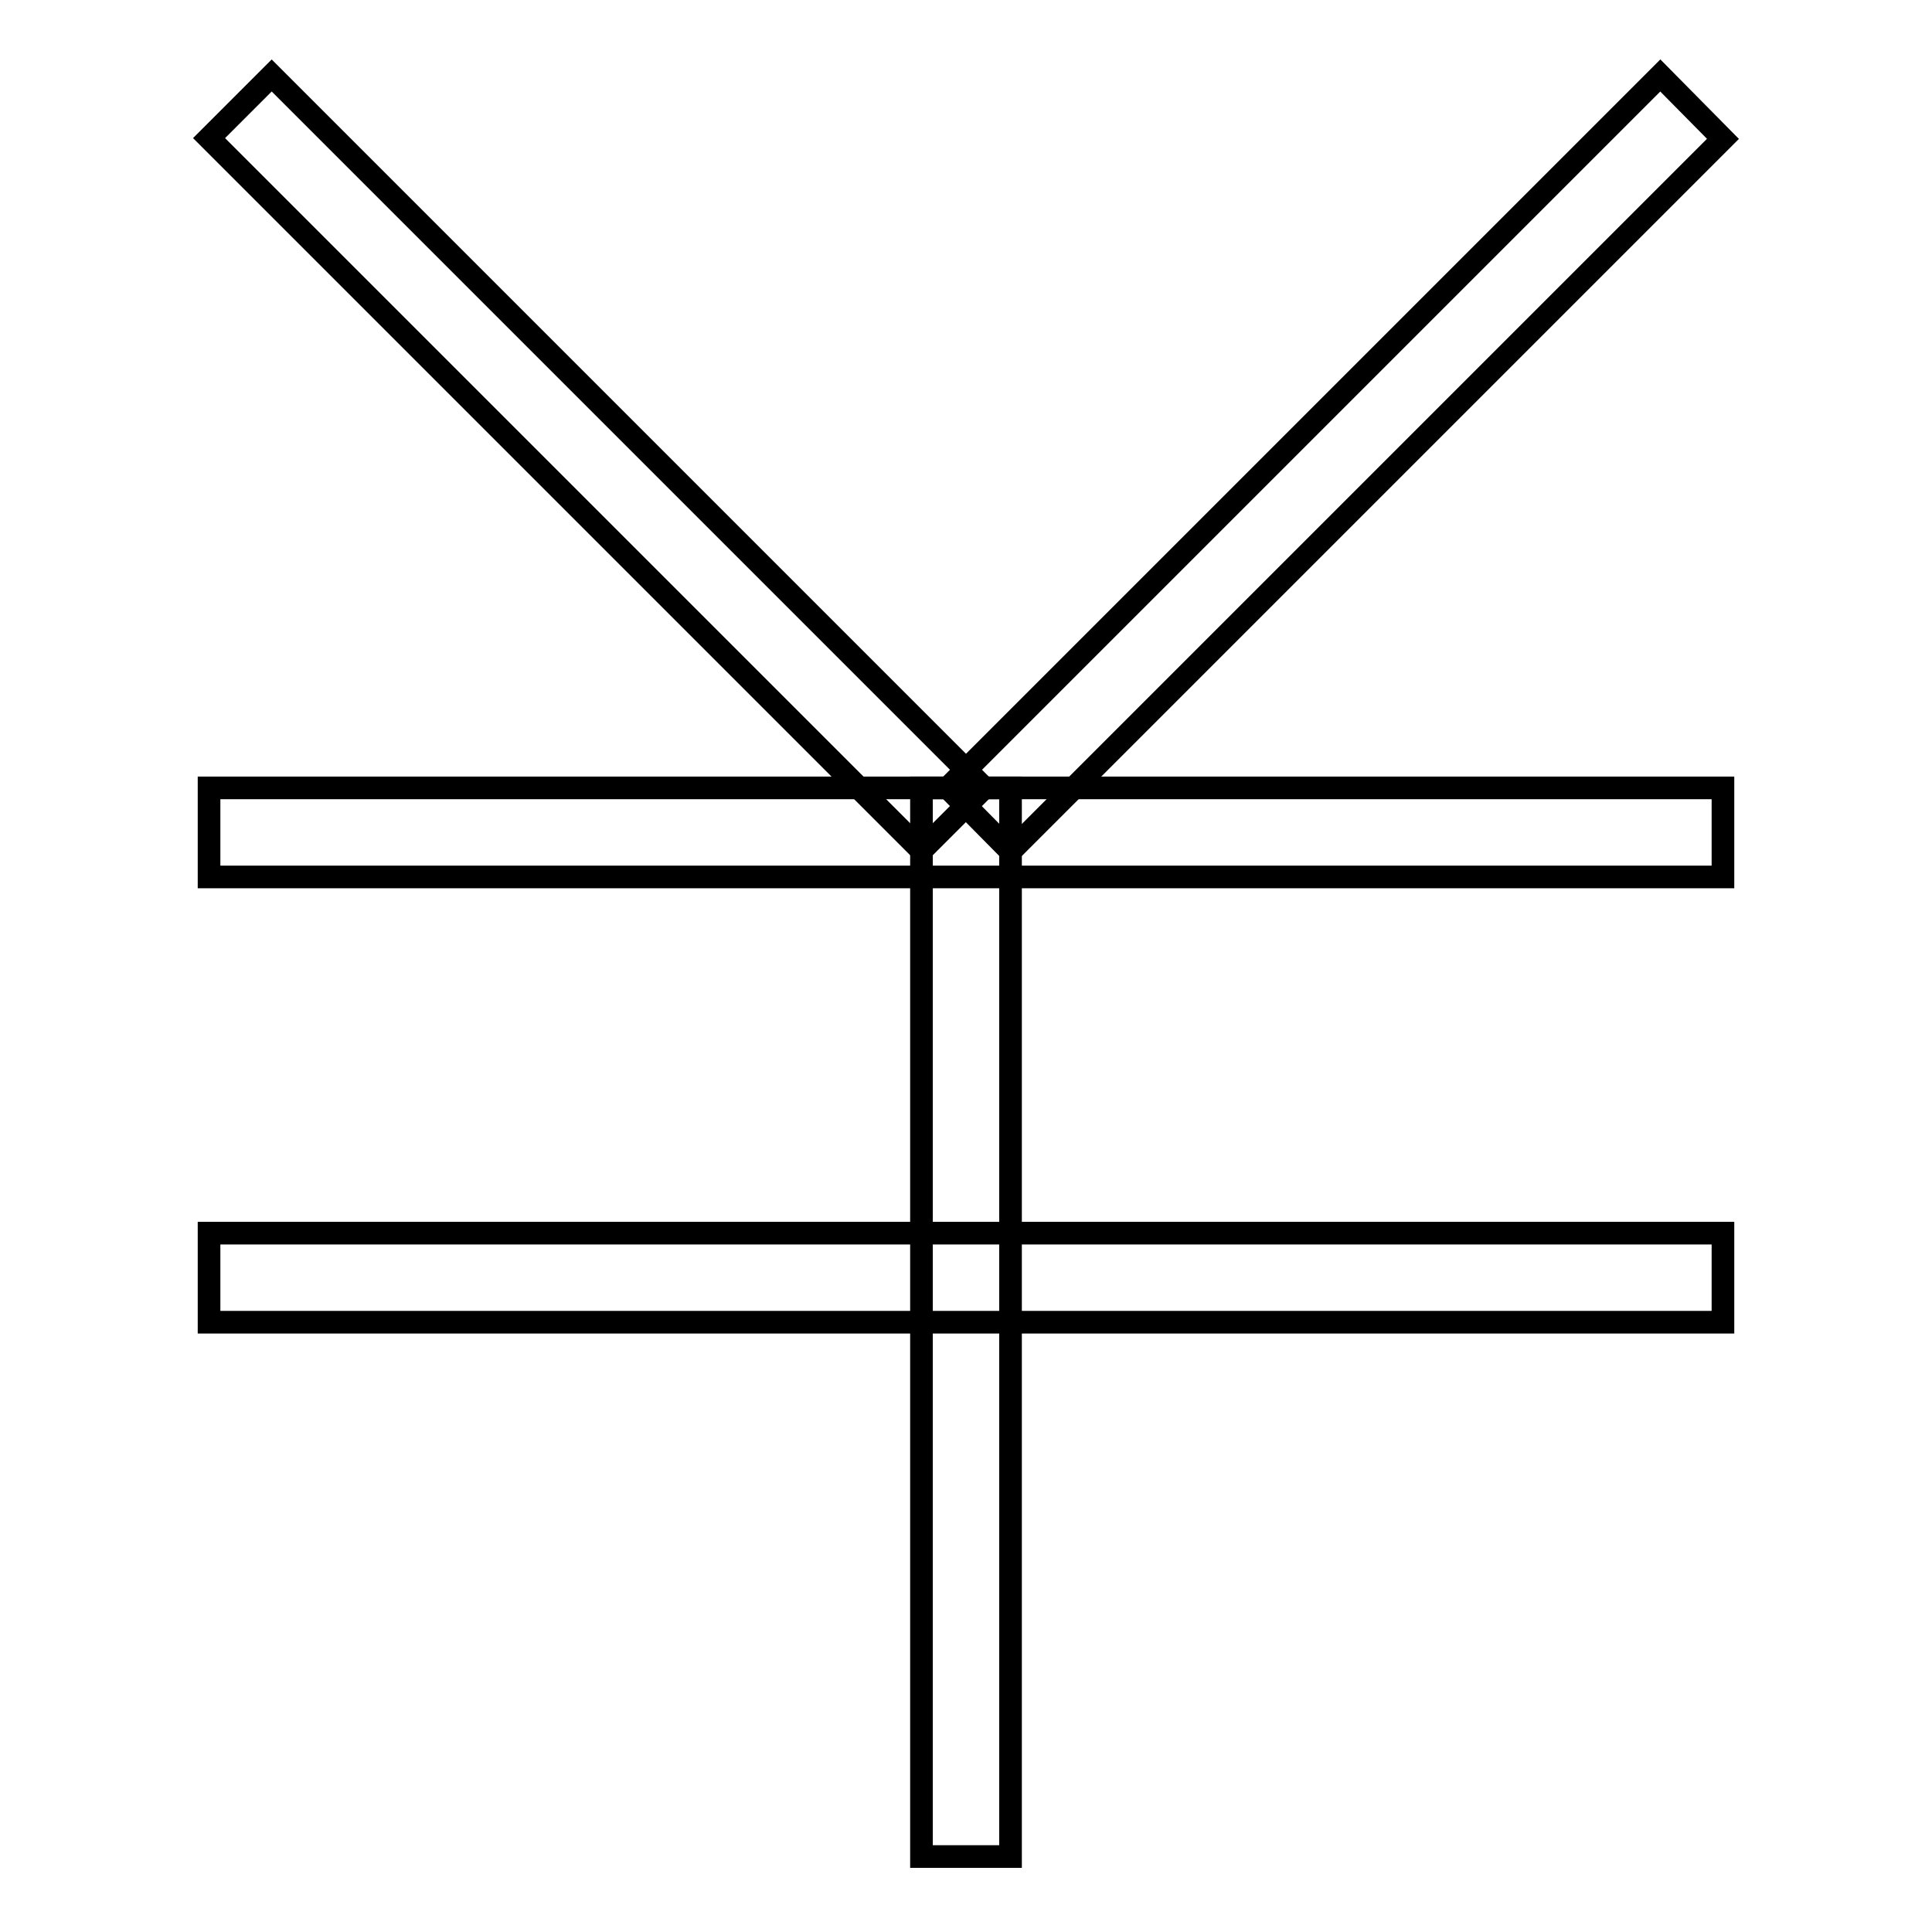
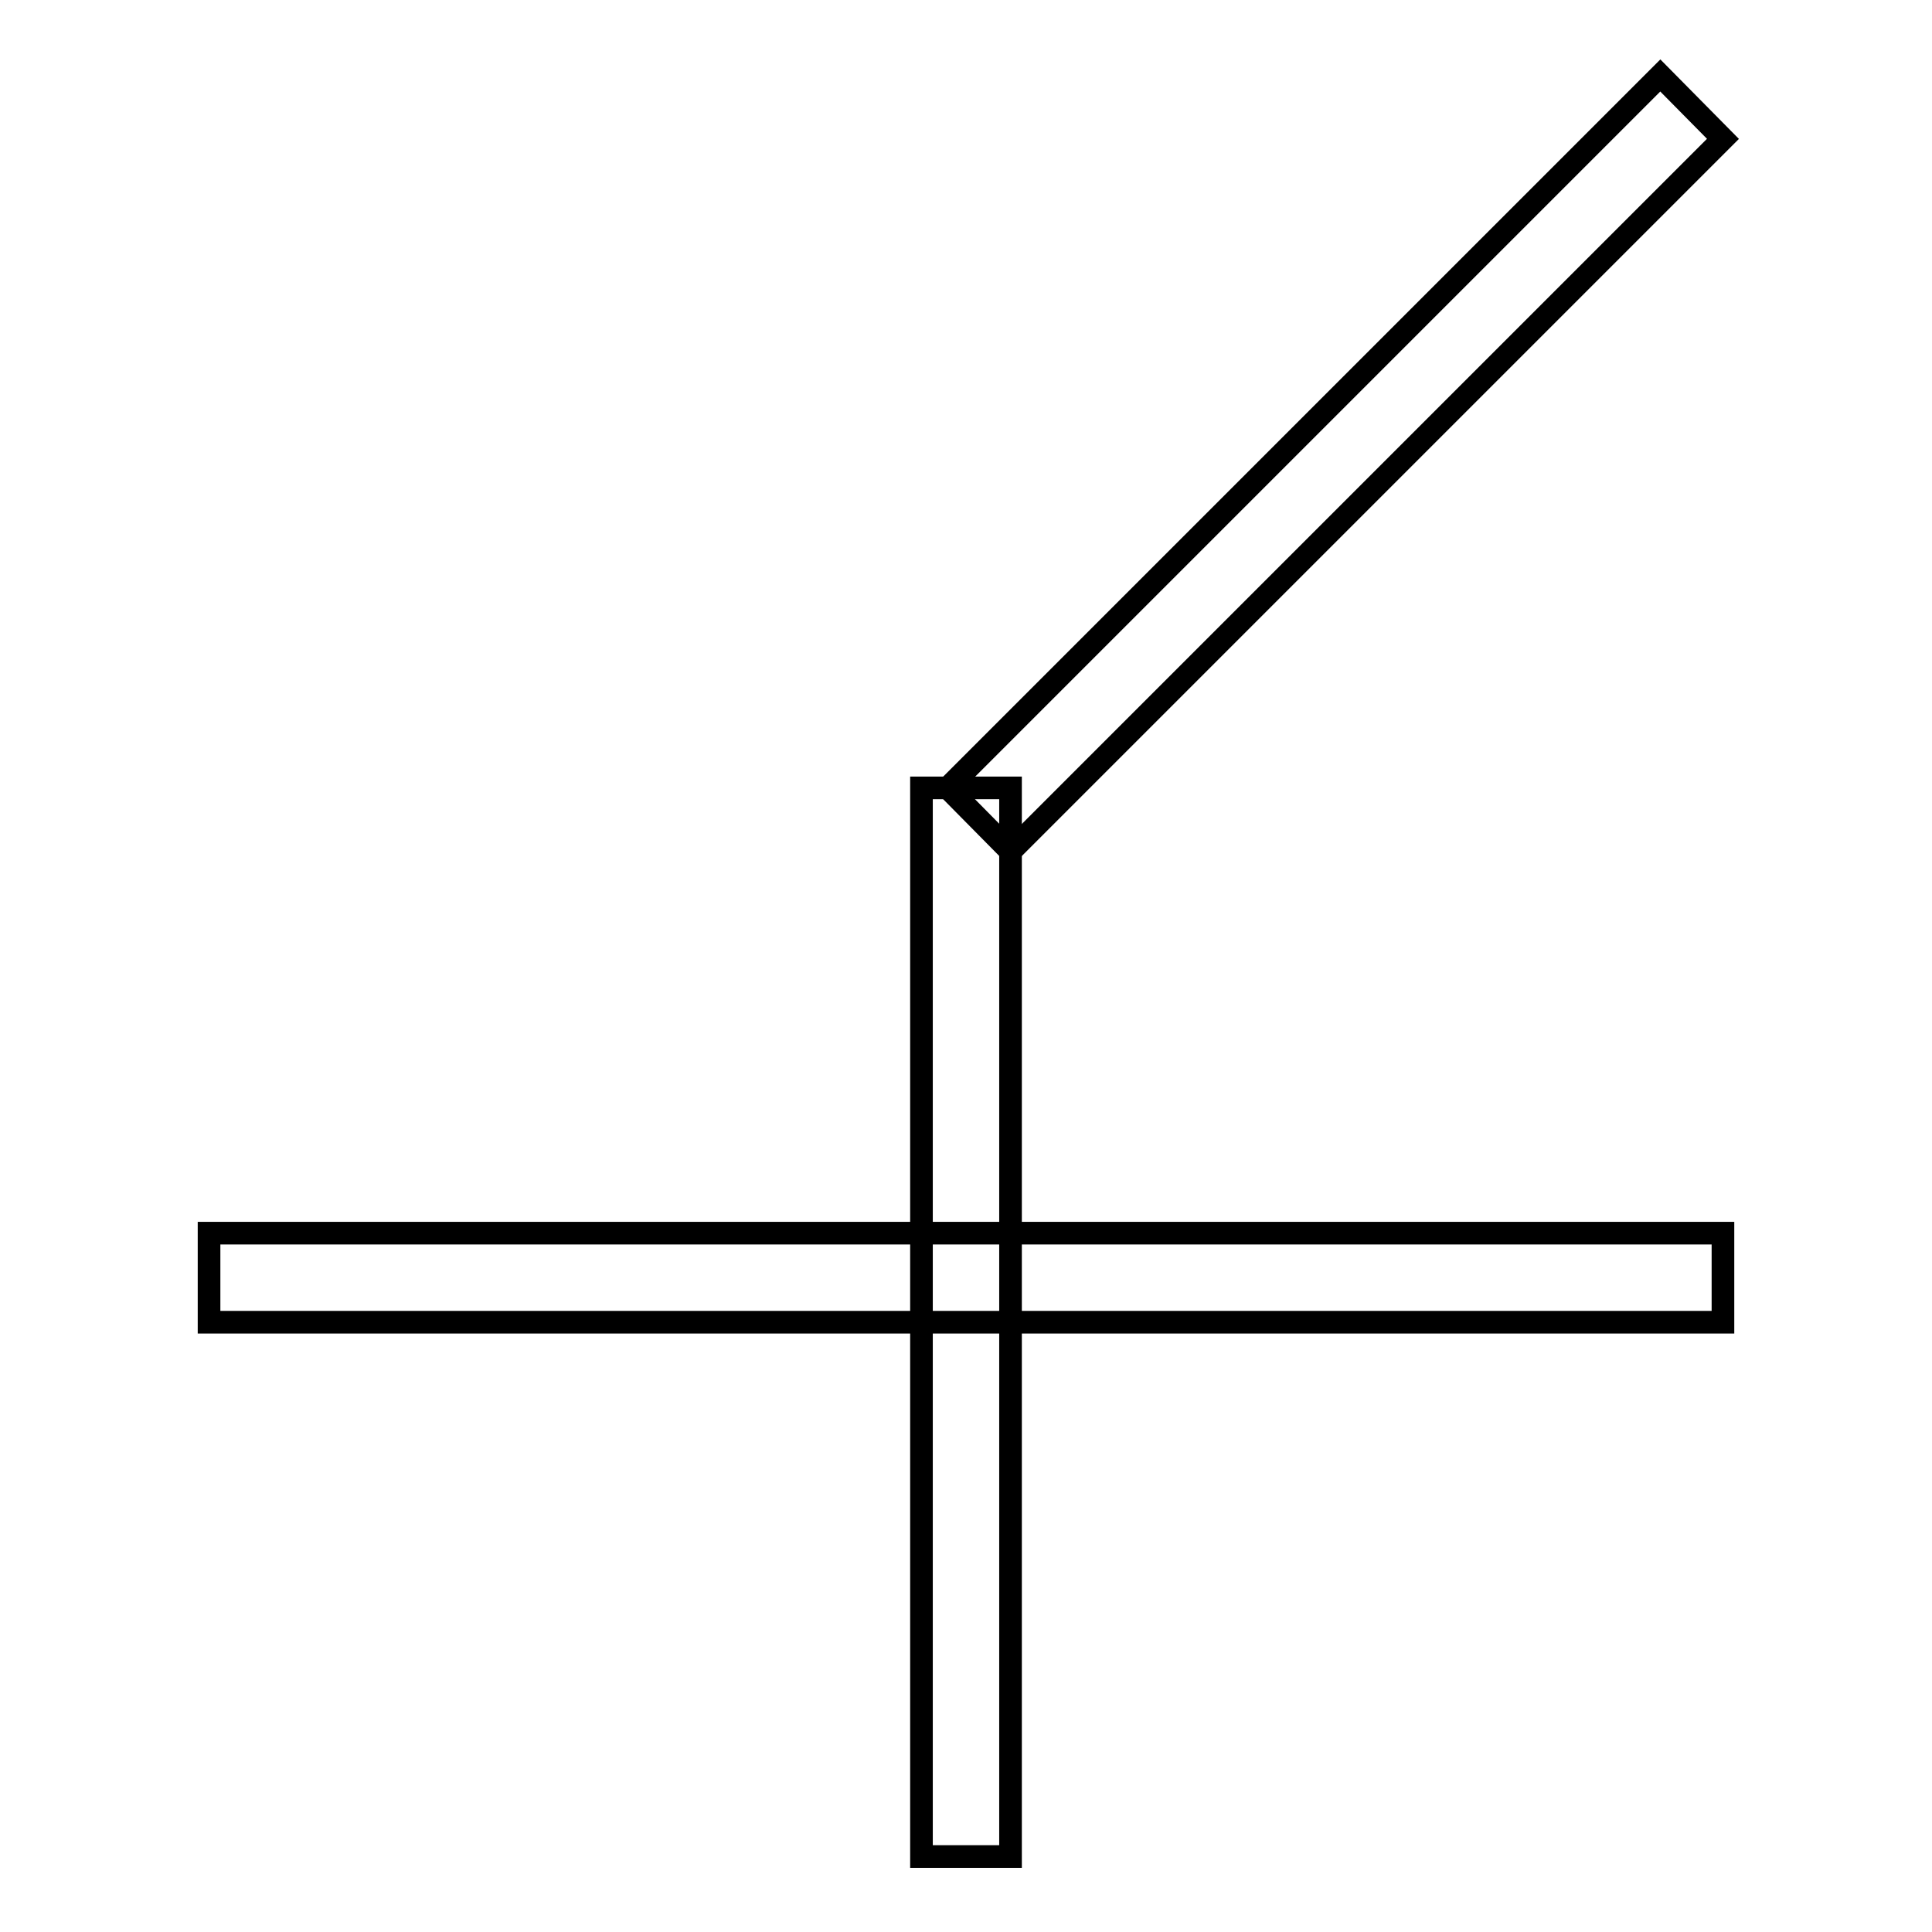
<svg xmlns="http://www.w3.org/2000/svg" version="1.1" x="0px" y="0px" viewBox="0 0 256 256" enable-background="new 0 0 256 256" xml:space="preserve">
  <g>
    <g>
-       <path stroke-width="3" fill-opacity="0" stroke="#000000" d="M27.7,104.4h200.6v11.8H27.7V104.4z" />
      <path stroke-width="3" fill-opacity="0" stroke="#000000" d="M122.1,104.4h11.8V246h-11.8V104.4L122.1,104.4z" />
      <path stroke-width="3" fill-opacity="0" stroke="#000000" d="M27.7,163.4h200.6v11.8H27.7V163.4z" />
-       <path stroke-width="3" fill-opacity="0" stroke="#000000" d="M36,10l94.4,94.4l-8.3,8.3L27.7,18.3L36,10z" />
      <path stroke-width="3" fill-opacity="0" stroke="#000000" d="M228.3,18.4l-94.4,94.4l-8.3-8.4L220,10L228.3,18.4z" />
    </g>
  </g>
</svg>